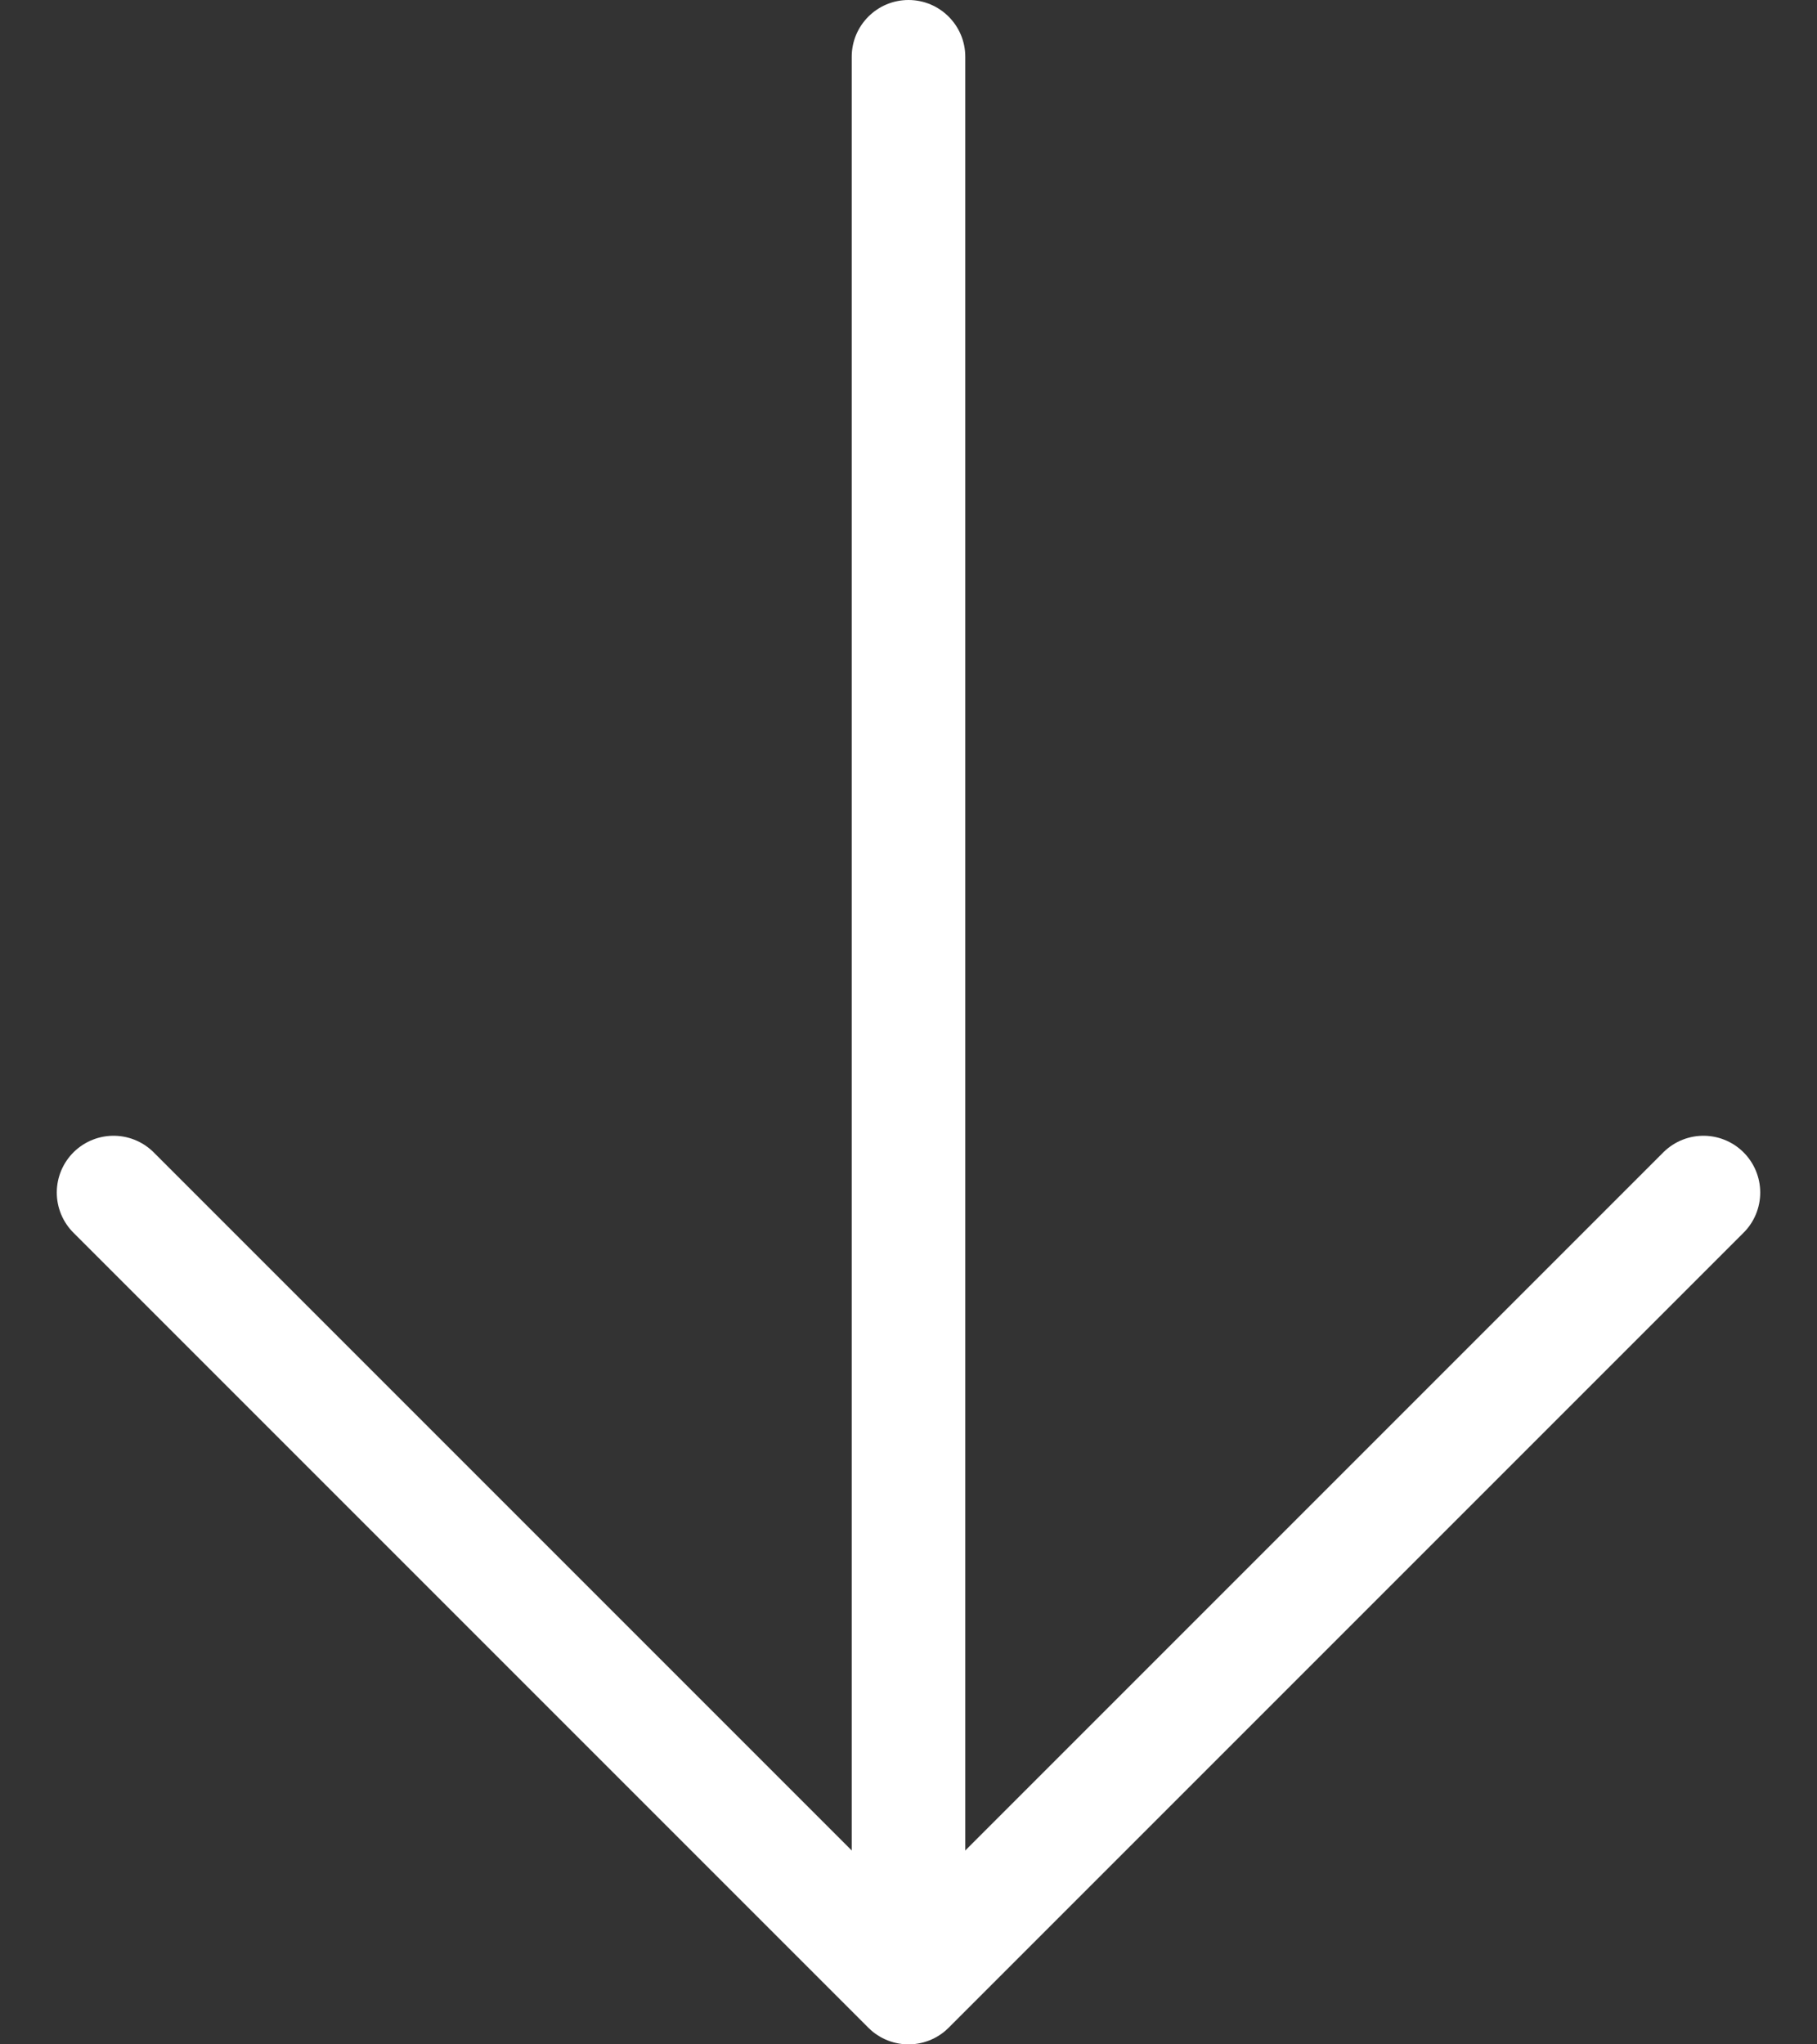
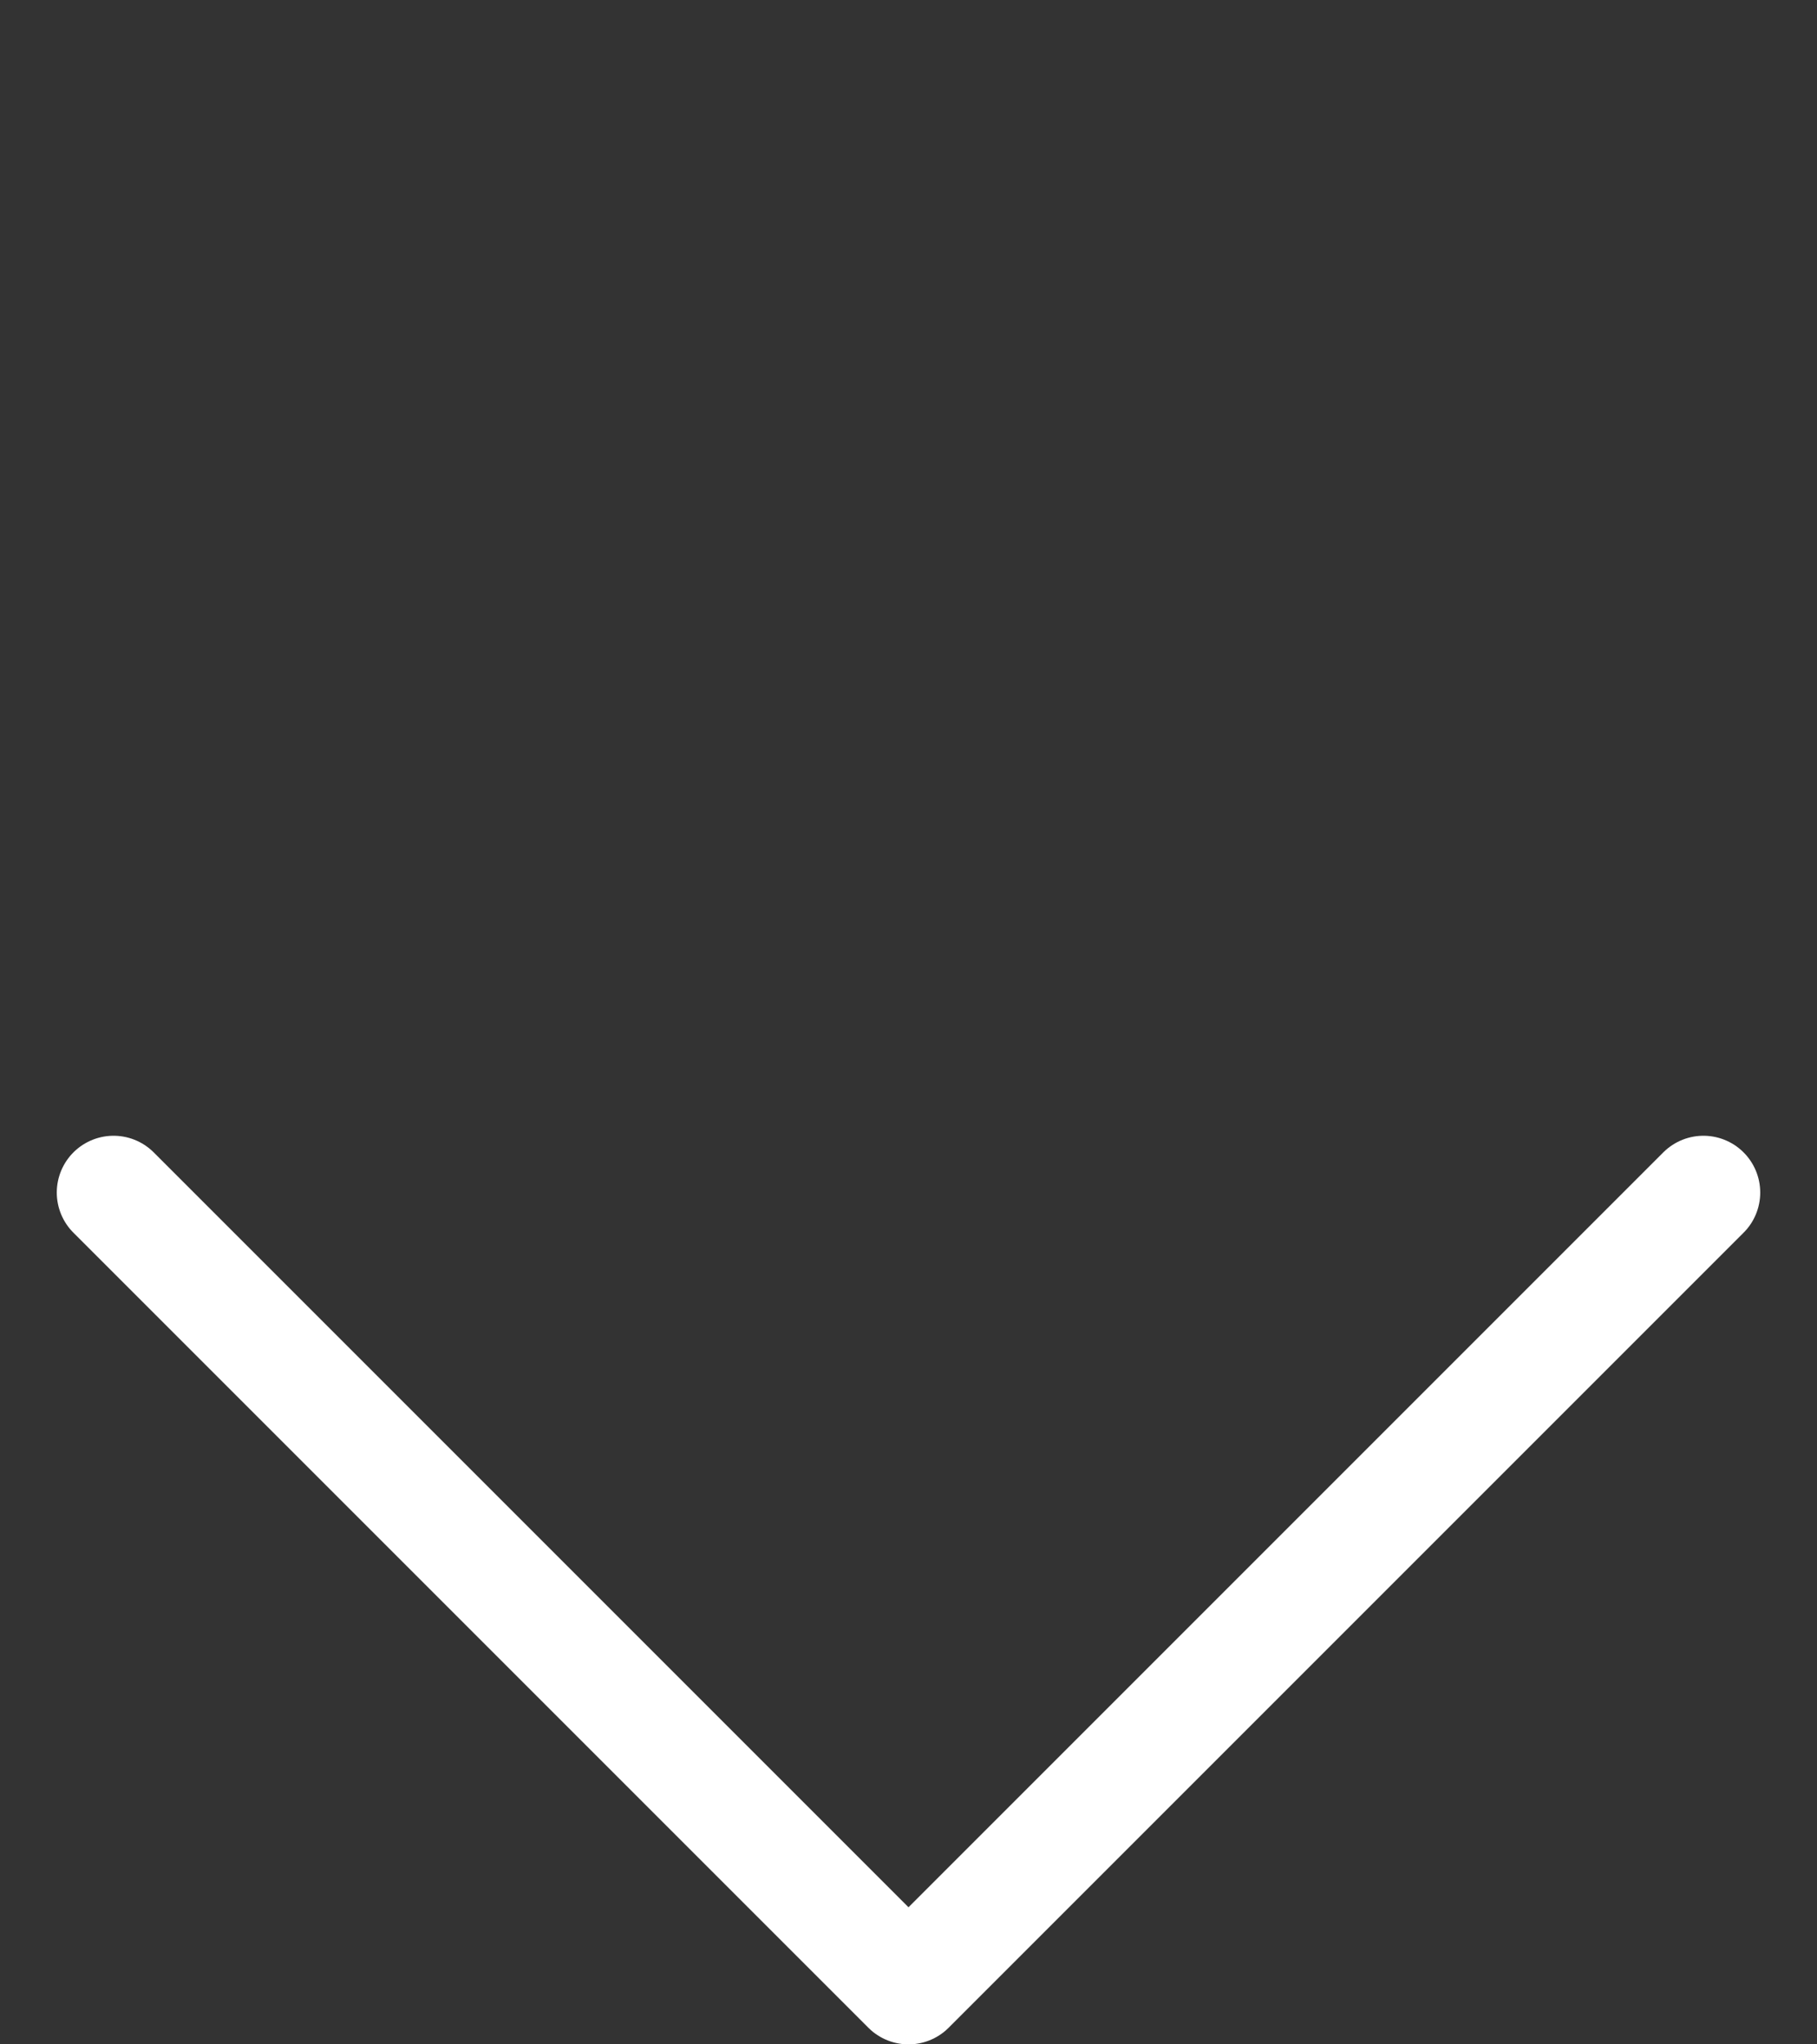
<svg xmlns="http://www.w3.org/2000/svg" width="16" height="18" viewBox="0 0 16 18" fill="none">
  <rect x="0" y="0" width="16" height="18" fill="#333333" stroke="none" />
  <path d="M15 10.5L8 17.5L1 10.5" stroke="white" stroke-linecap="round" stroke-linejoin="round" />
-   <path d="M8.5 0.5C8.5 0.224 8.276 0 8 0C7.724 0 7.5 0.224 7.5 0.5H8H8.5ZM8 17H8.5V0.5H8H7.5V17H8Z" fill="white" />
</svg>